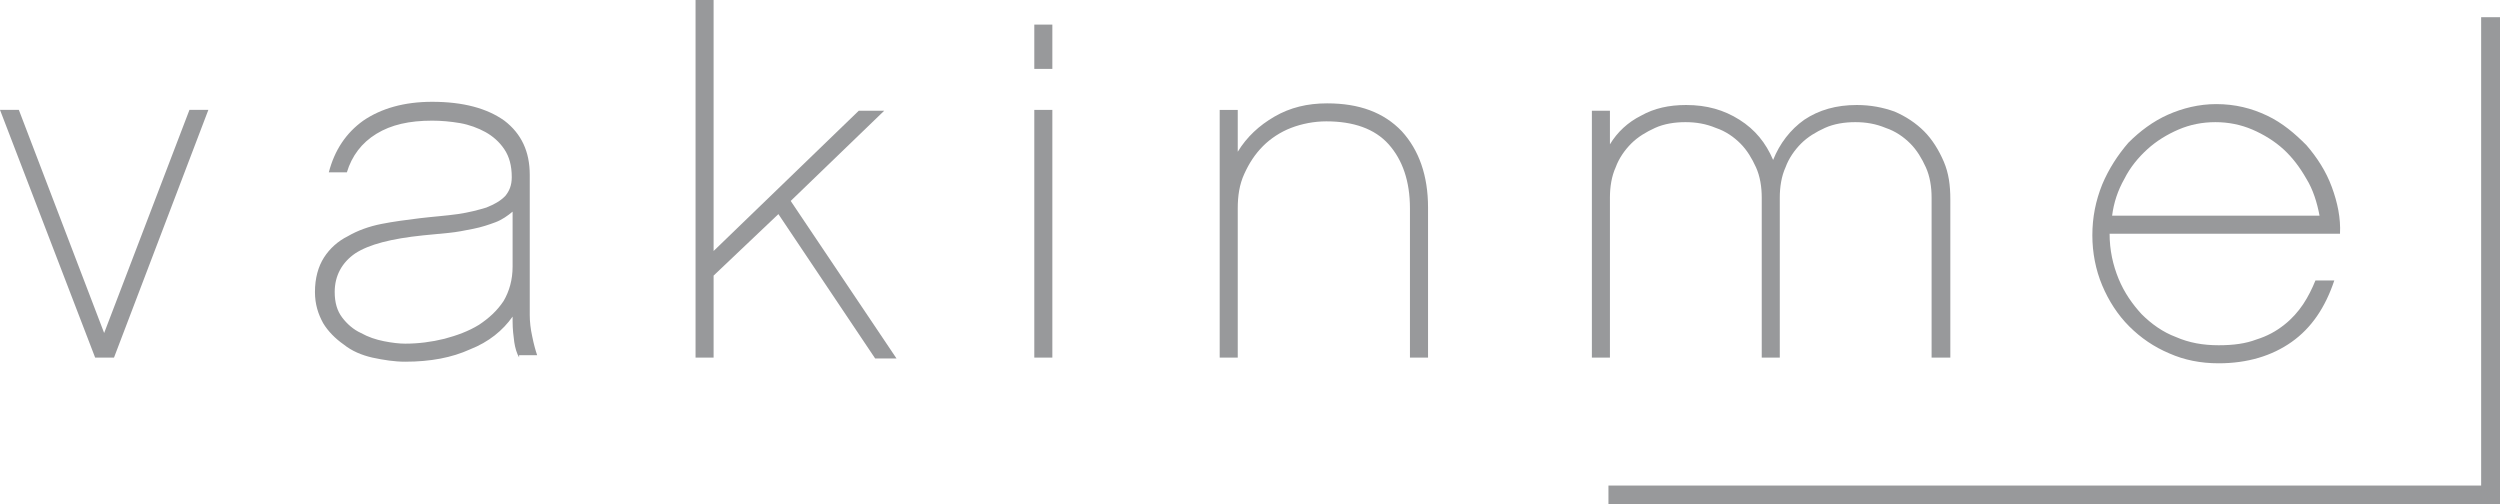
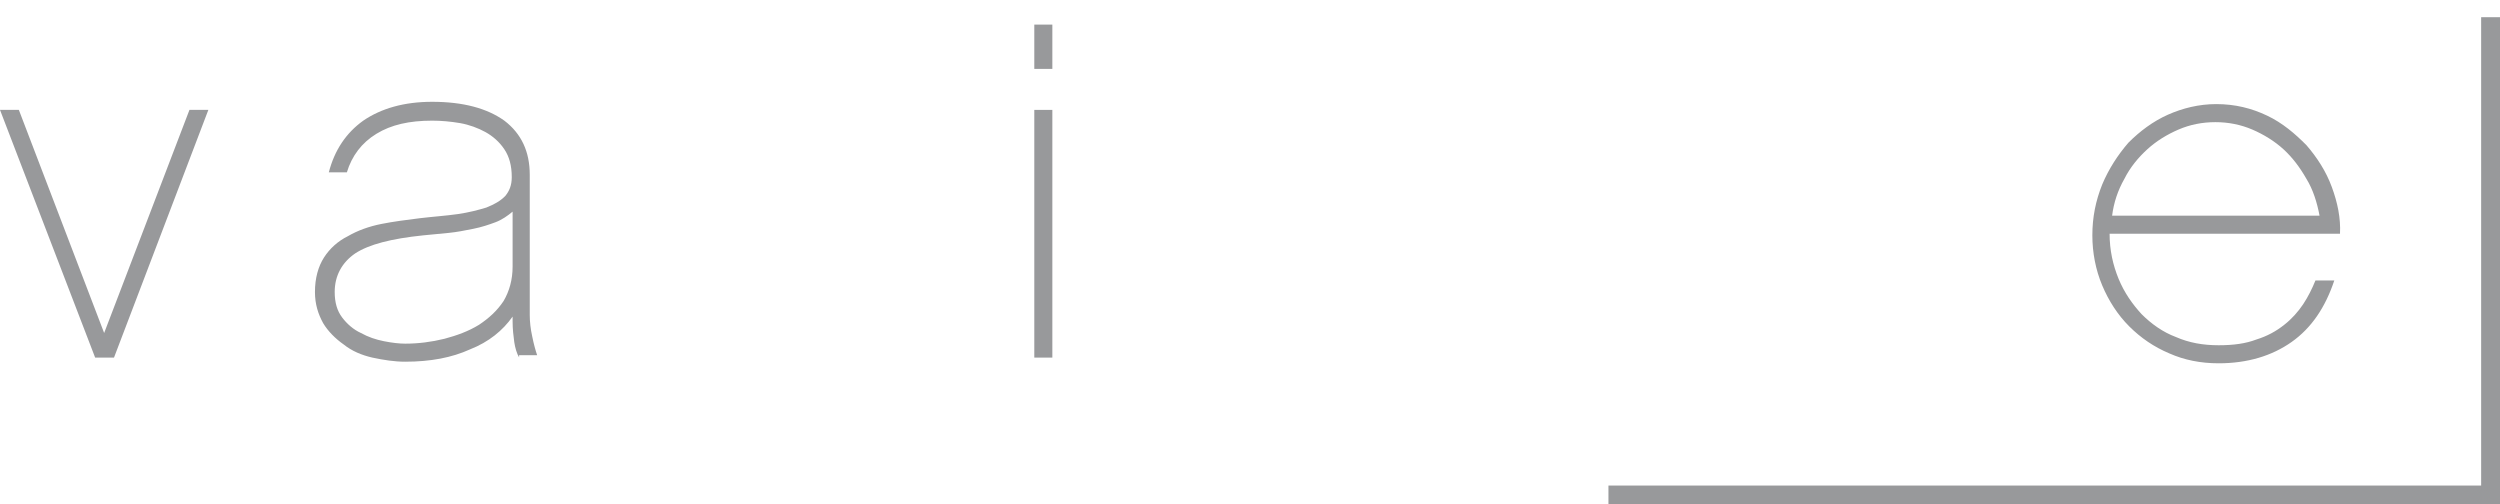
<svg xmlns="http://www.w3.org/2000/svg" xml:space="preserve" width="50mm" height="10.089mm" style="shape-rendering:geometricPrecision; text-rendering:geometricPrecision; image-rendering:optimizeQuality; fill-rule:evenodd; clip-rule:evenodd" viewBox="0 0 50 10.089">
  <defs>
    <style type="text/css">
   
    .fil0 {fill:#98999B}
   
  </style>
  </defs>
  <g id="Warstwa_x0020_1">
    <g id="XMLID_1_">
      <g id="XMLID_4_">
        <polygon id="XMLID_40_" class="fil0" points="2.28,7.152 1.903,7.152 -0,2.198 0.377,2.198 2.083,6.66 3.789,2.198 4.167,2.198 " />
        <path id="XMLID_37_" class="fil0" d="M10.384 7.152c-0.049,-0.082 -0.082,-0.197 -0.099,-0.312 -0.016,-0.115 -0.033,-0.262 -0.033,-0.41l0 -0.098c-0.197,0.279 -0.476,0.508 -0.853,0.656 -0.361,0.164 -0.787,0.246 -1.296,0.246 -0.213,0 -0.426,-0.033 -0.656,-0.082 -0.213,-0.049 -0.41,-0.131 -0.574,-0.263 -0.164,-0.115 -0.312,-0.262 -0.41,-0.426 -0.099,-0.18 -0.164,-0.377 -0.164,-0.623 0,-0.279 0.066,-0.509 0.18,-0.689 0.115,-0.18 0.279,-0.328 0.476,-0.426 0.197,-0.115 0.426,-0.197 0.672,-0.246 0.246,-0.049 0.509,-0.082 0.771,-0.115 0.279,-0.033 0.525,-0.049 0.755,-0.082 0.23,-0.033 0.41,-0.082 0.574,-0.131 0.164,-0.066 0.279,-0.131 0.377,-0.23 0.082,-0.099 0.131,-0.213 0.131,-0.377 0,-0.23 -0.049,-0.41 -0.148,-0.558 -0.099,-0.148 -0.23,-0.262 -0.377,-0.344 -0.148,-0.082 -0.328,-0.148 -0.509,-0.18 -0.197,-0.033 -0.377,-0.049 -0.558,-0.049 -0.459,0 -0.82,0.082 -1.115,0.263 -0.295,0.18 -0.492,0.443 -0.591,0.771l-0.361 0c0.115,-0.443 0.344,-0.787 0.689,-1.034 0.361,-0.246 0.82,-0.377 1.378,-0.377 0.623,0 1.099,0.131 1.444,0.377 0.344,0.263 0.508,0.623 0.508,1.083l0 2.805c0,0.131 0.016,0.279 0.049,0.426 0.033,0.164 0.066,0.279 0.099,0.377l-0.361 0 0 0.049zm-0.131 -2.92c-0.098,0.082 -0.213,0.164 -0.344,0.213 -0.131,0.049 -0.279,0.099 -0.443,0.131 -0.164,0.033 -0.328,0.066 -0.492,0.082 -0.164,0.016 -0.344,0.033 -0.509,0.049 -0.64,0.066 -1.083,0.18 -1.361,0.361 -0.262,0.18 -0.41,0.443 -0.41,0.771 0,0.213 0.049,0.377 0.148,0.509 0.098,0.131 0.23,0.246 0.377,0.312 0.148,0.082 0.295,0.131 0.459,0.164 0.164,0.033 0.312,0.049 0.426,0.049 0.262,0 0.525,-0.033 0.787,-0.098 0.246,-0.066 0.476,-0.148 0.689,-0.279 0.197,-0.131 0.361,-0.279 0.492,-0.476 0.115,-0.197 0.18,-0.426 0.18,-0.689l0 -1.099z" />
-         <polygon id="XMLID_35_" class="fil0" points="14.272,5.512 14.272,7.152 13.911,7.152 13.911,0 14.272,0 14.272,5.02 17.175,2.215 17.684,2.215 15.814,4.019 17.93,7.169 17.503,7.169 15.568,4.282 " />
        <path id="XMLID_32_" class="fil0" d="M21.047 1.378l-0.361 0 0 -0.886 0.361 0 0 0.886zm0 5.774l-0.361 0 0 -4.954 0.361 0 0 4.954z" />
-         <path id="XMLID_30_" class="fil0" d="M28.56 7.152l-0.361 0 0 -2.986c0,-0.541 -0.148,-0.968 -0.426,-1.28 -0.279,-0.312 -0.705,-0.459 -1.247,-0.459 -0.246,0 -0.492,0.049 -0.705,0.131 -0.213,0.082 -0.41,0.213 -0.558,0.361 -0.164,0.164 -0.279,0.344 -0.377,0.558 -0.098,0.213 -0.131,0.443 -0.131,0.689l0 2.986 -0.361 0 0 -4.954 0.361 0 0 0.837c0.18,-0.295 0.426,-0.525 0.738,-0.705 0.312,-0.18 0.656,-0.263 1.05,-0.263 0.64,0 1.132,0.18 1.493,0.558 0.344,0.377 0.525,0.886 0.525,1.526l0 3.002z" />
-         <path id="XMLID_28_" class="fil0" d="M38.993 7.152l-0.361 0 0 -3.199c0,-0.213 -0.033,-0.426 -0.115,-0.607 -0.082,-0.18 -0.18,-0.344 -0.312,-0.476 -0.131,-0.131 -0.295,-0.246 -0.492,-0.312 -0.197,-0.082 -0.394,-0.115 -0.607,-0.115 -0.213,0 -0.426,0.033 -0.607,0.115 -0.18,0.082 -0.344,0.18 -0.476,0.312 -0.131,0.131 -0.246,0.295 -0.312,0.476 -0.082,0.18 -0.115,0.394 -0.115,0.607l-0 3.199 -0.361 0 0 -3.199c0,-0.213 -0.033,-0.426 -0.115,-0.607 -0.082,-0.18 -0.18,-0.344 -0.312,-0.476 -0.131,-0.131 -0.295,-0.246 -0.492,-0.312 -0.197,-0.082 -0.394,-0.115 -0.607,-0.115 -0.213,0 -0.427,0.033 -0.607,0.115 -0.18,0.082 -0.344,0.18 -0.476,0.312 -0.131,0.131 -0.246,0.295 -0.312,0.476 -0.082,0.18 -0.115,0.394 -0.115,0.607l-0 3.199 -0.361 0 0 -4.938 0.361 0 0 0.673c0.148,-0.246 0.361,-0.443 0.623,-0.574 0.263,-0.148 0.558,-0.213 0.902,-0.213 0.41,0 0.755,0.098 1.066,0.295 0.312,0.197 0.525,0.459 0.673,0.804 0.131,-0.328 0.344,-0.607 0.623,-0.804 0.295,-0.197 0.64,-0.295 1.05,-0.295 0.279,0 0.525,0.049 0.755,0.131 0.23,0.099 0.426,0.23 0.591,0.394 0.164,0.164 0.295,0.377 0.394,0.607 0.099,0.23 0.131,0.476 0.131,0.754l0 3.166 -0.016 0z" />
        <path id="XMLID_5_" class="fil0" d="M42.192 4.675c0,0.328 0.066,0.623 0.18,0.902 0.115,0.279 0.279,0.509 0.459,0.705 0.197,0.197 0.426,0.361 0.689,0.459 0.263,0.115 0.541,0.164 0.853,0.164 0.295,0 0.541,-0.033 0.755,-0.115 0.213,-0.066 0.394,-0.164 0.558,-0.295 0.148,-0.115 0.279,-0.263 0.377,-0.41 0.098,-0.148 0.18,-0.312 0.246,-0.476l0.377 -0c-0.18,0.541 -0.459,0.952 -0.853,1.23 -0.394,0.279 -0.886,0.427 -1.46,0.427 -0.361,0 -0.689,-0.066 -0.984,-0.197 -0.312,-0.131 -0.574,-0.312 -0.804,-0.541 -0.23,-0.23 -0.41,-0.509 -0.541,-0.82 -0.131,-0.312 -0.197,-0.656 -0.197,-1.001 0,-0.361 0.066,-0.689 0.197,-1.017 0.131,-0.312 0.312,-0.591 0.525,-0.837 0.23,-0.23 0.492,-0.426 0.787,-0.558 0.295,-0.131 0.623,-0.213 0.968,-0.213 0.377,0 0.705,0.082 1.017,0.23 0.312,0.148 0.558,0.361 0.787,0.591 0.213,0.246 0.394,0.525 0.508,0.837 0.115,0.312 0.18,0.623 0.164,0.935l-4.61 0zm4.199 -0.361c-0.049,-0.262 -0.131,-0.525 -0.263,-0.738 -0.131,-0.23 -0.279,-0.426 -0.459,-0.591 -0.18,-0.164 -0.394,-0.295 -0.623,-0.394 -0.23,-0.098 -0.476,-0.148 -0.738,-0.148 -0.262,0 -0.508,0.049 -0.738,0.148 -0.23,0.099 -0.443,0.23 -0.623,0.394 -0.18,0.164 -0.344,0.361 -0.459,0.591 -0.131,0.23 -0.213,0.476 -0.246,0.738l4.15 0z" />
      </g>
      <polygon id="XMLID_3_" class="fil0" points="50,10.089 32.169,10.089 32.169,9.711 49.623,9.711 49.623,0.344 50,0.344 " />
    </g>
  </g>
</svg>